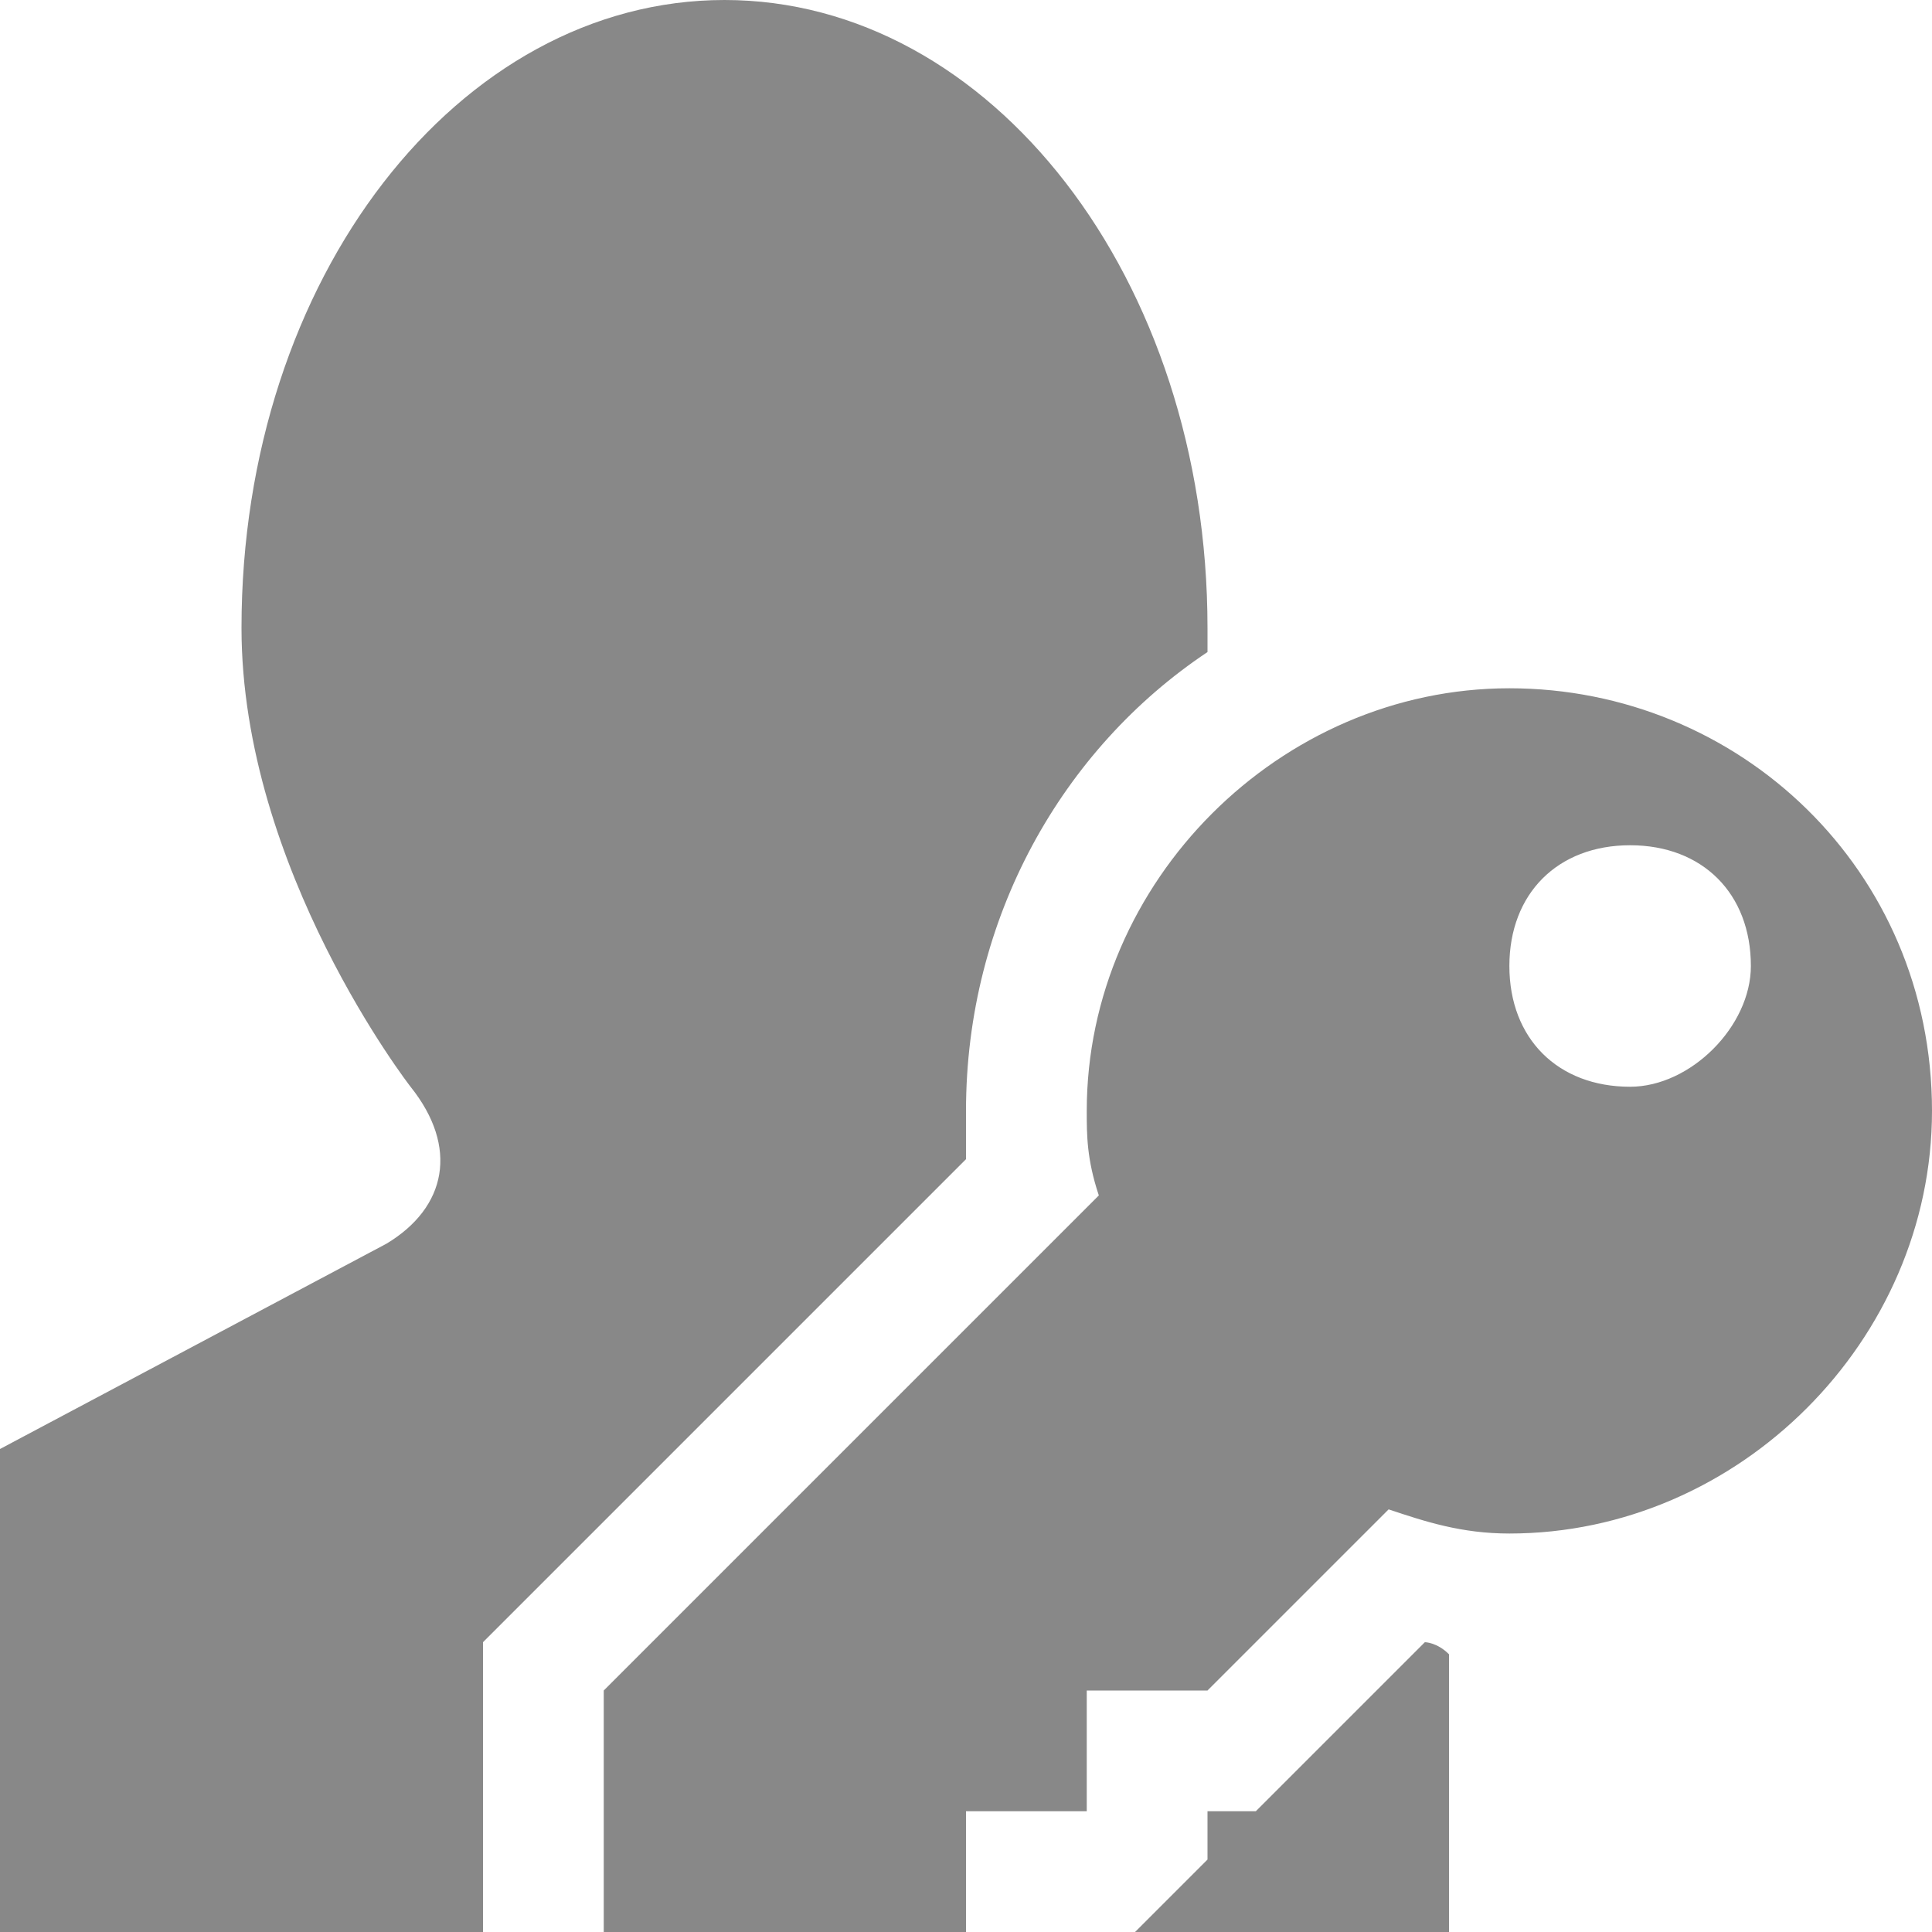
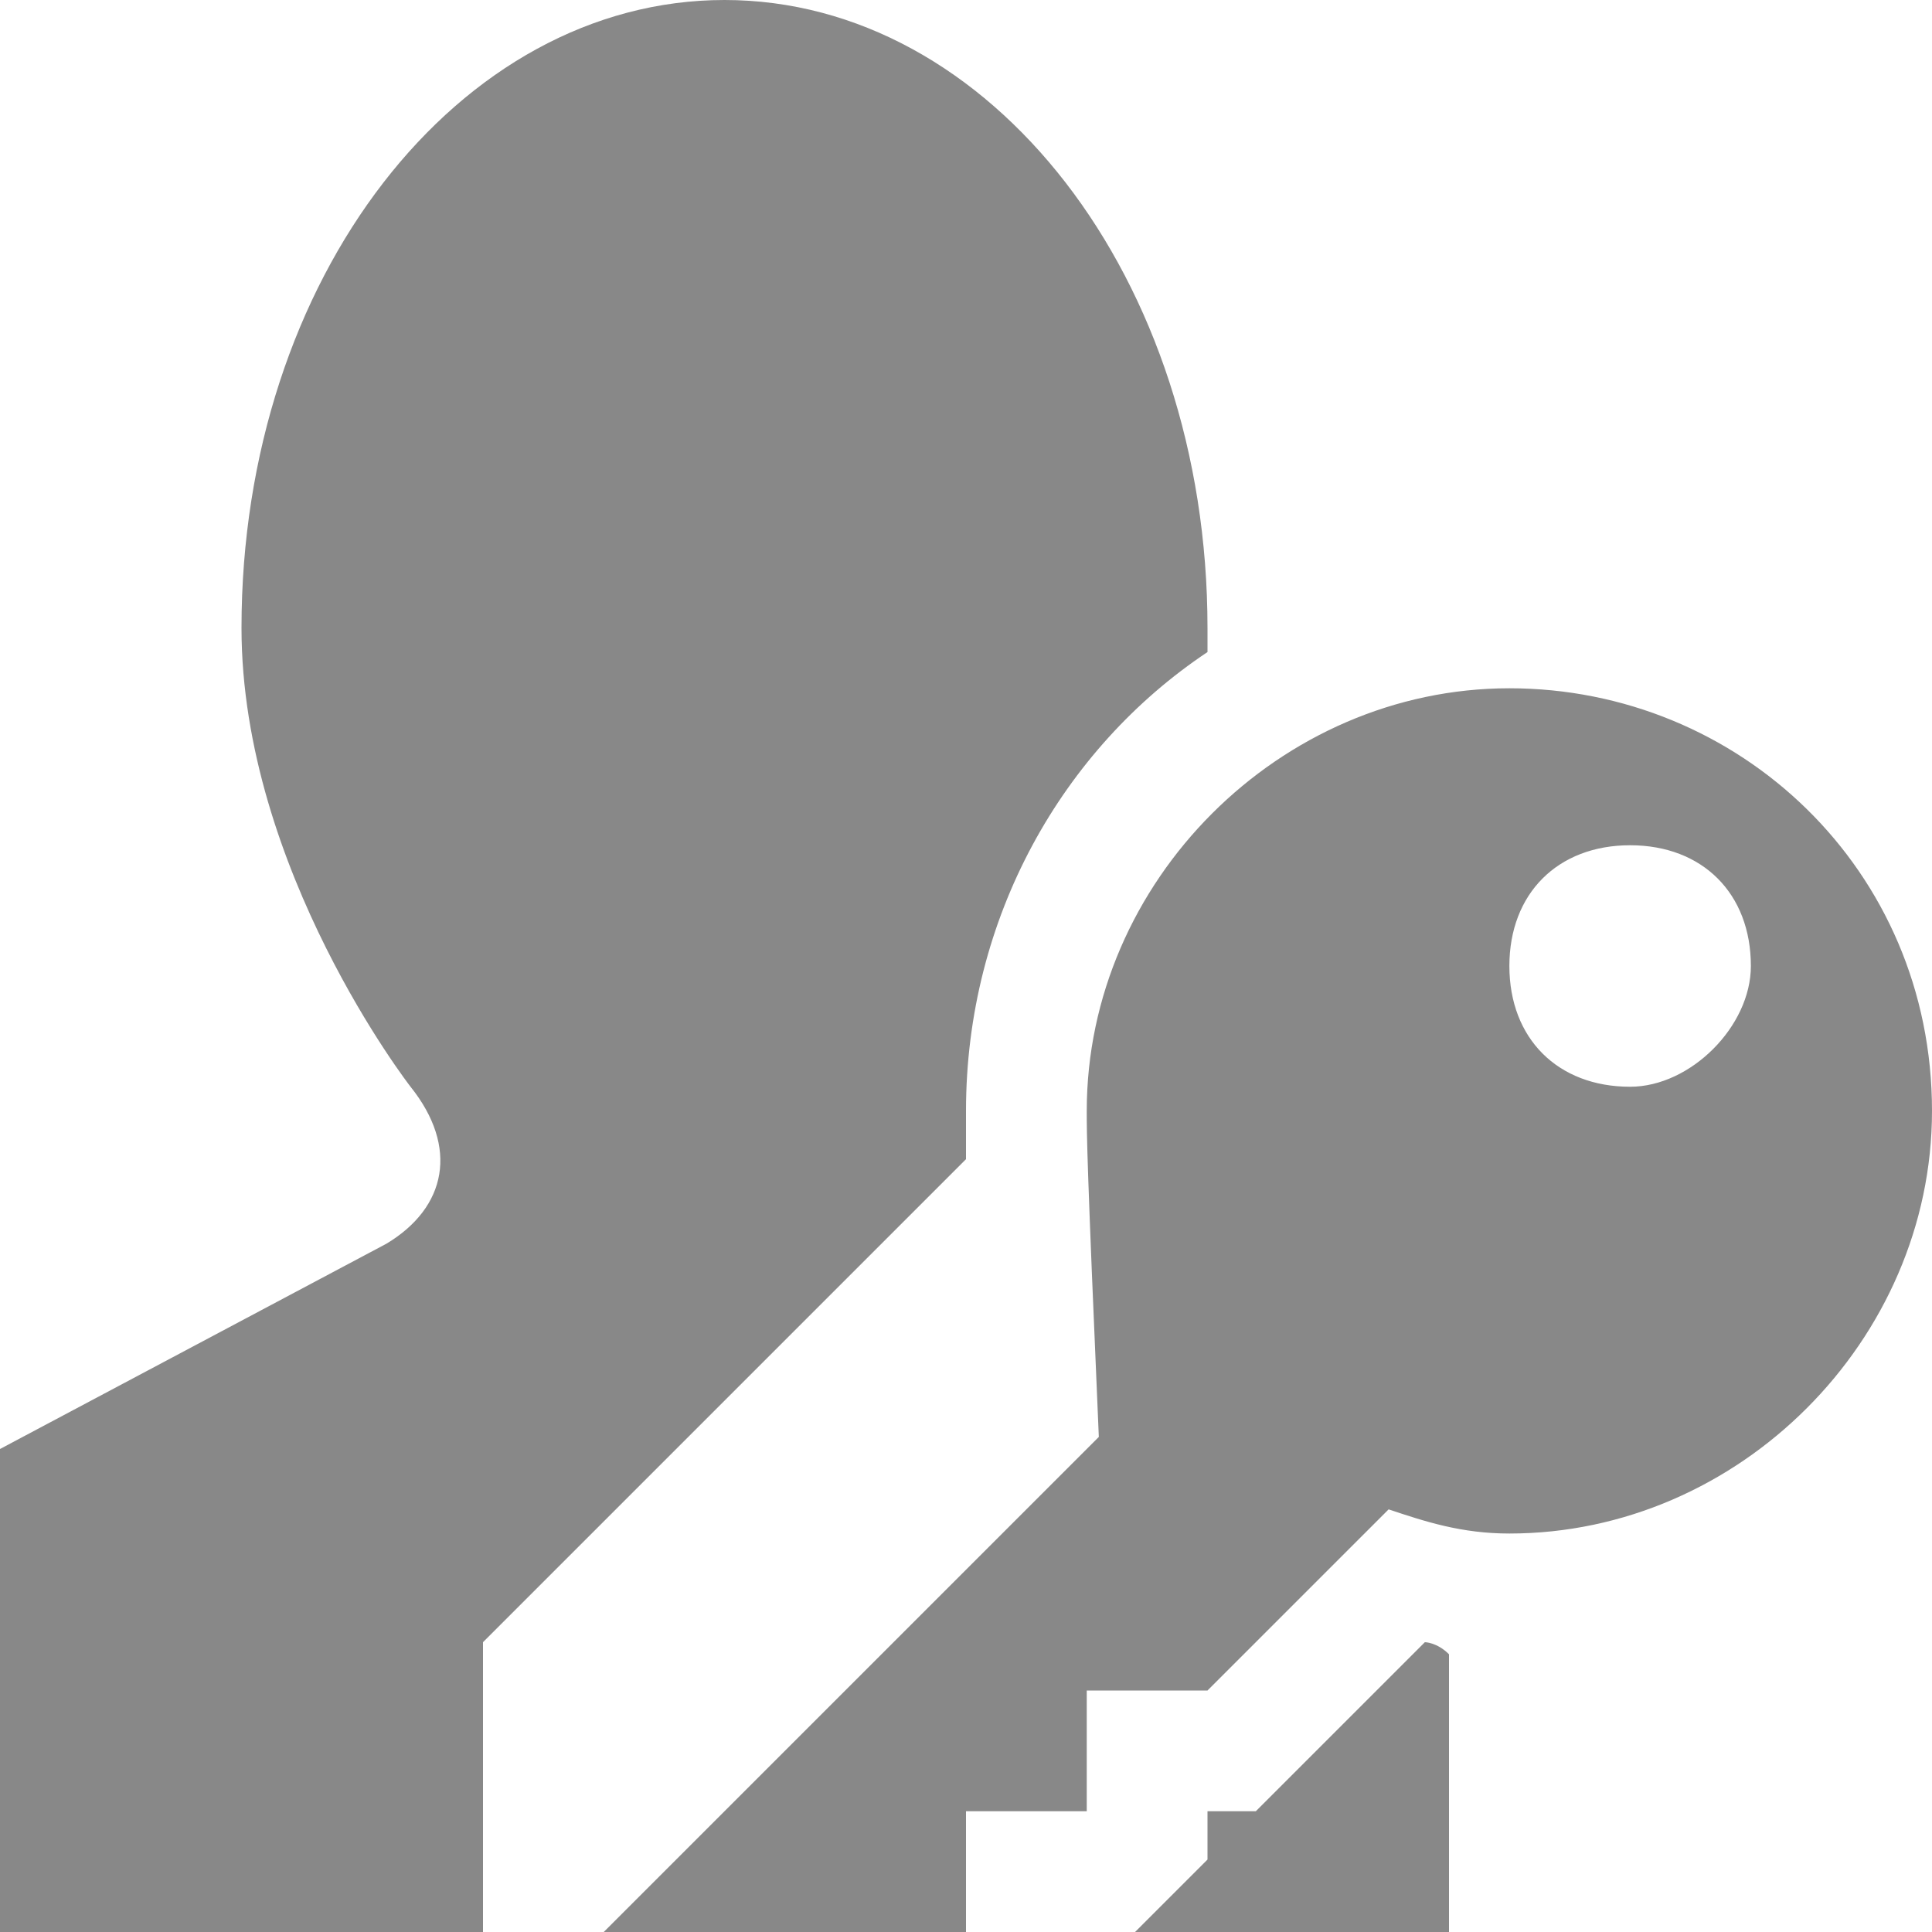
<svg xmlns="http://www.w3.org/2000/svg" width="16" height="16" viewBox="0 0 16 16" preserveAspectRatio="xMinYMid meet" overflow="visible">
-   <path d="M3.4 9S2 7.2 2 5.2C2 2.3 3.8 0 6 0s4 2.3 4 5.2v.2c-1.2.8-2 2.2-2 3.8v.4l-4 4V16H0v-4l3.2-1.7c.5-.3.6-.8.2-1.3zm8.4 4.6L10.4 15H10v.4l-.6.6H9h3v-2.3c-.1-.1-.2-.1-.2-.1zM16 9.2c0 1.9-1.6 3.5-3.5 3.5-.4 0-.7-.1-1-.2L10 14H9v1H8v1H5v-2l4.1-4.1C9 9.6 9 9.4 9 9.2c0-1.9 1.6-3.5 3.5-3.5S16 7.2 16 9.2zM14.5 8c0-.6-.4-1-1-1s-1 .4-1 1 .4 1 1 1c.5 0 1-.5 1-1z" fill="#888" />
+   <path d="M3.4 9S2 7.2 2 5.2C2 2.3 3.8 0 6 0s4 2.3 4 5.2v.2c-1.2.8-2 2.2-2 3.8v.4l-4 4V16H0v-4l3.2-1.7c.5-.3.6-.8.2-1.3zm8.4 4.6L10.4 15H10v.4l-.6.6H9h3v-2.3c-.1-.1-.2-.1-.2-.1zM16 9.2c0 1.9-1.6 3.5-3.5 3.5-.4 0-.7-.1-1-.2L10 14H9v1H8v1H5l4.1-4.1C9 9.6 9 9.4 9 9.2c0-1.9 1.6-3.5 3.5-3.5S16 7.2 16 9.2zM14.5 8c0-.6-.4-1-1-1s-1 .4-1 1 .4 1 1 1c.5 0 1-.5 1-1z" fill="#888" />
</svg>